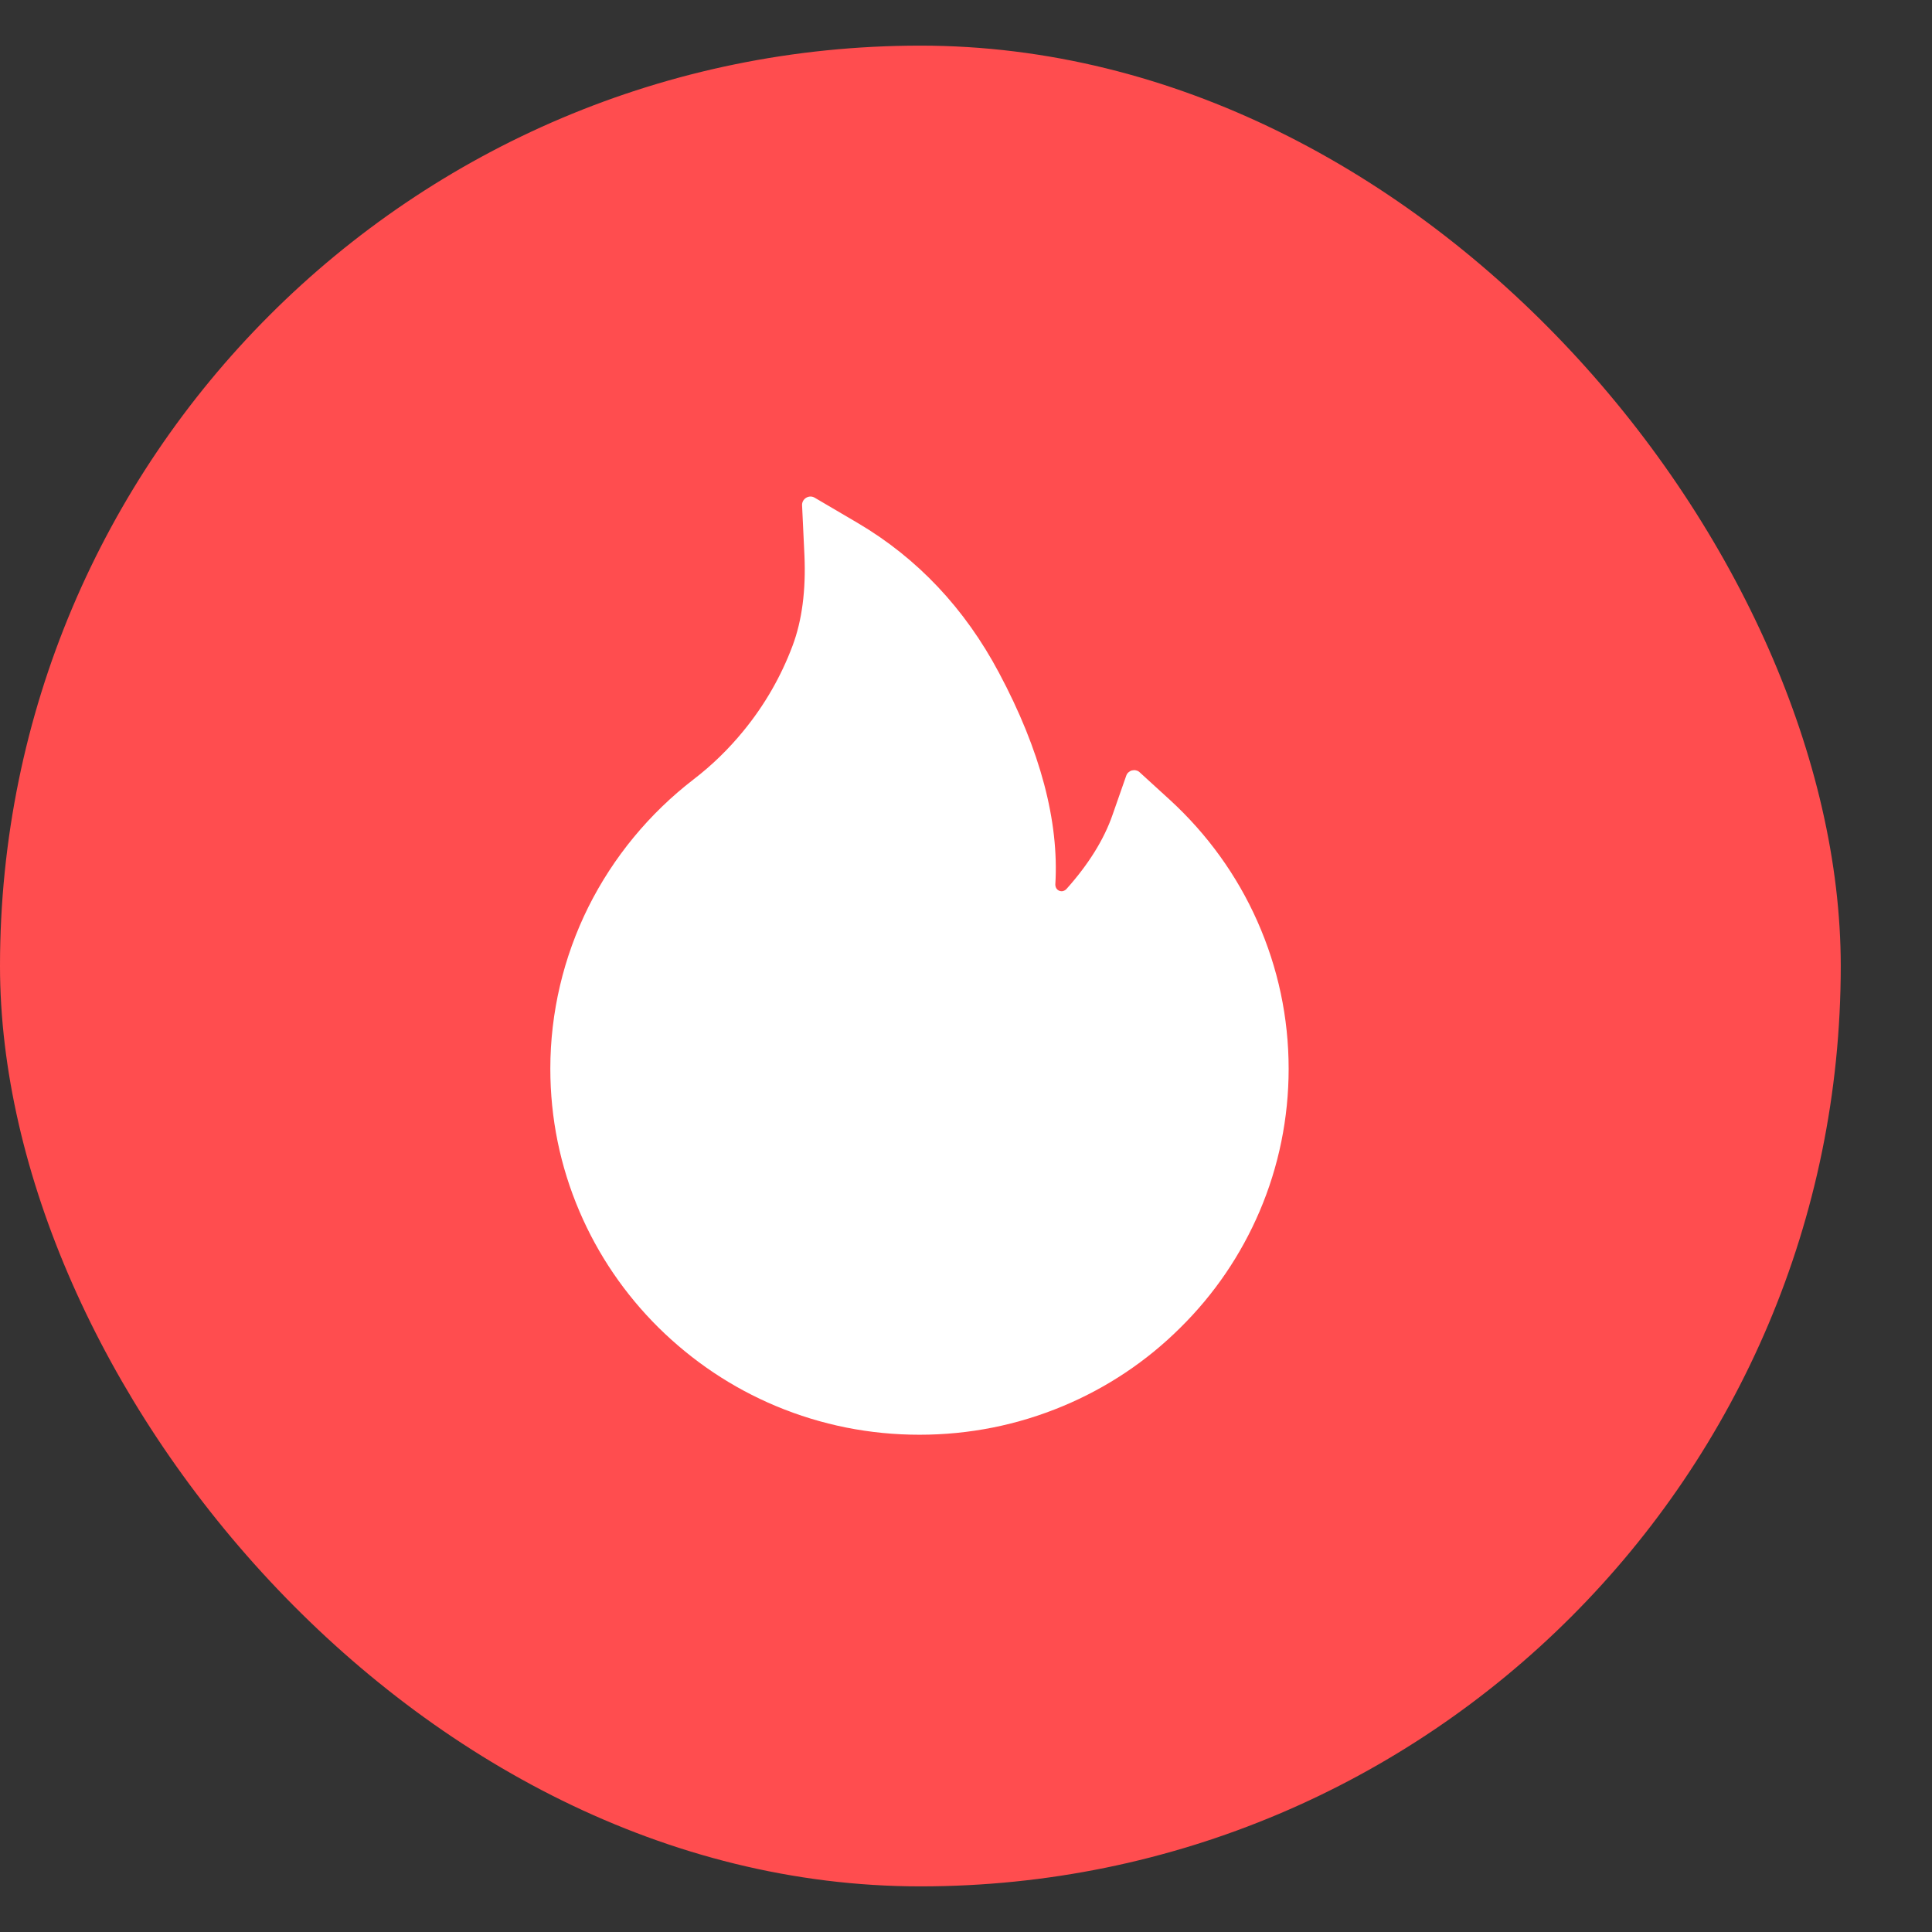
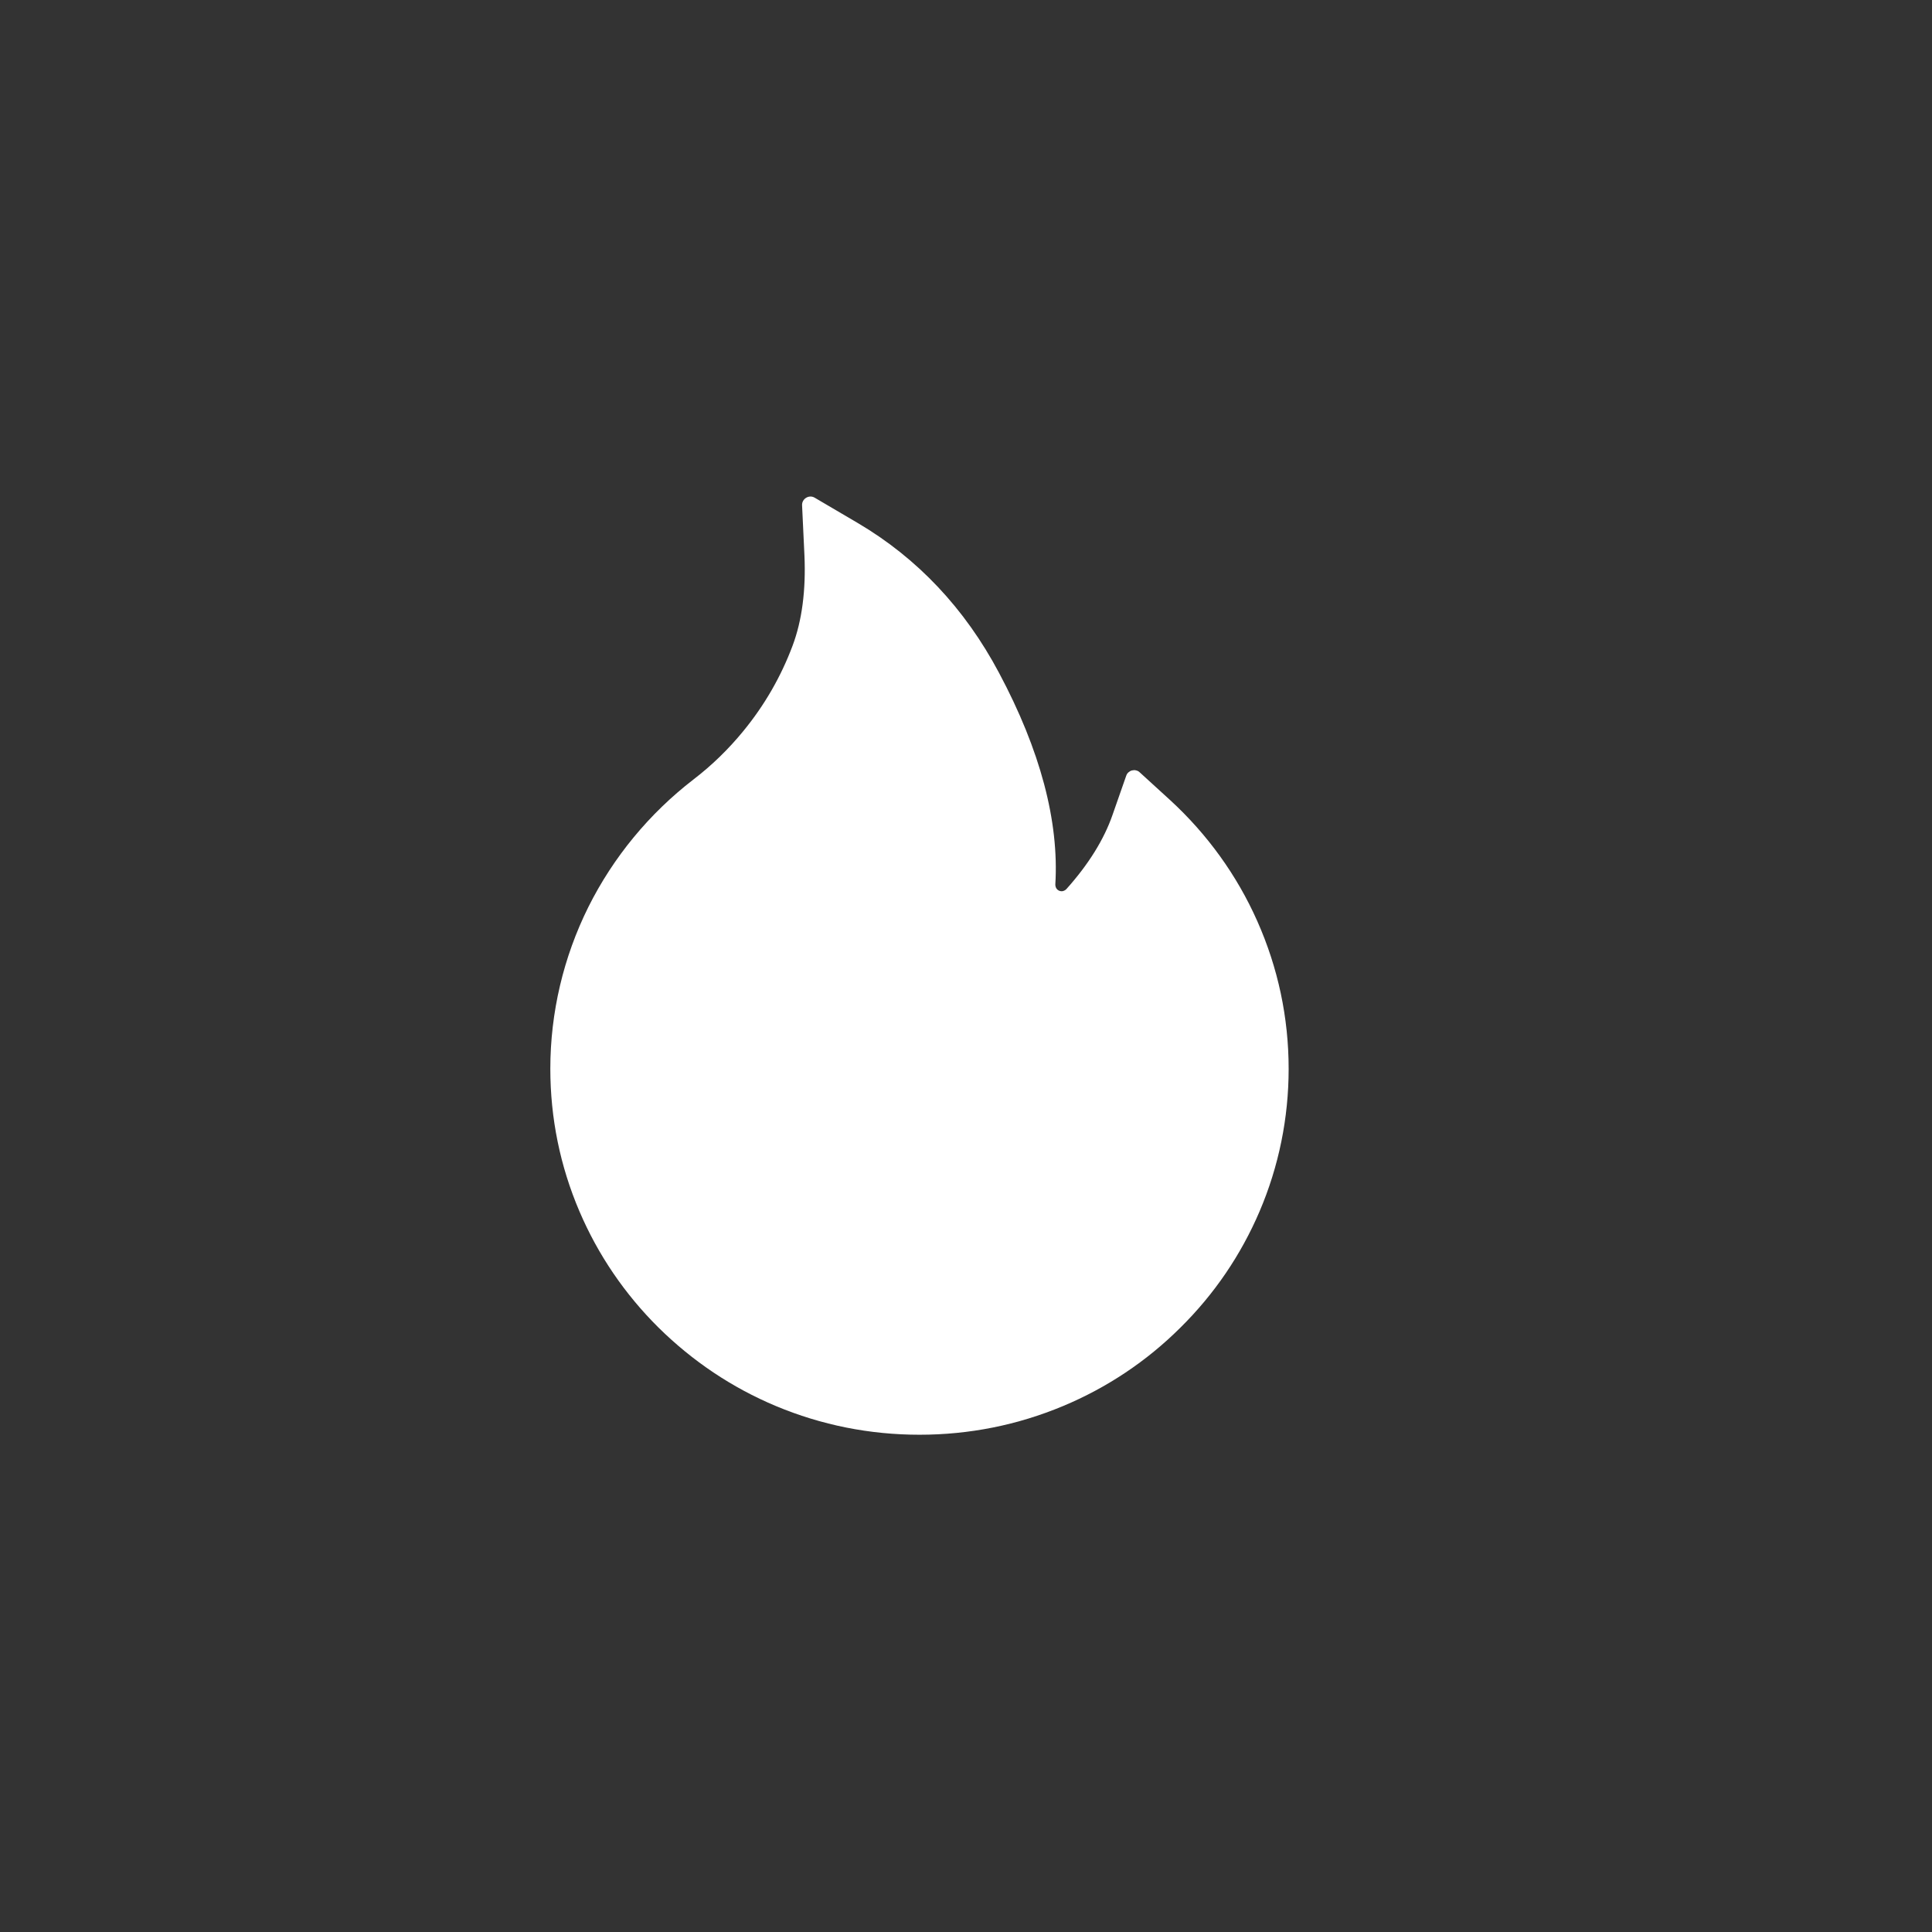
<svg xmlns="http://www.w3.org/2000/svg" width="13" height="13" viewBox="0 0 13 13" fill="none">
  <rect x="0" y="0" width="13" height="13" fill="#333333" stroke="none" />
-   <rect y="0.307" width="12.386" height="12.386" rx="6.193" fill="#FF4D4F" />
-   <path d="M8.46 6.198C8.323 5.889 8.123 5.613 7.875 5.385L7.669 5.197C7.662 5.19 7.654 5.186 7.645 5.184C7.636 5.181 7.626 5.182 7.617 5.184C7.608 5.186 7.6 5.191 7.593 5.197C7.586 5.203 7.581 5.211 7.578 5.22L7.486 5.483C7.429 5.648 7.324 5.817 7.175 5.983C7.165 5.993 7.154 5.996 7.146 5.997C7.138 5.997 7.126 5.996 7.115 5.986C7.106 5.978 7.101 5.965 7.101 5.952C7.127 5.527 7 5.048 6.722 4.527C6.492 4.094 6.173 3.756 5.773 3.52L5.482 3.349C5.444 3.326 5.395 3.356 5.397 3.4L5.413 3.739C5.423 3.97 5.397 4.175 5.333 4.345C5.255 4.553 5.144 4.746 5.001 4.92C4.902 5.041 4.79 5.15 4.666 5.245C4.369 5.474 4.127 5.767 3.959 6.103C3.791 6.441 3.703 6.814 3.703 7.191C3.703 7.524 3.769 7.847 3.899 8.151C4.024 8.444 4.205 8.709 4.431 8.933C4.66 9.159 4.925 9.337 5.221 9.461C5.527 9.589 5.852 9.654 6.187 9.654C6.522 9.654 6.847 9.589 7.153 9.461C7.448 9.338 7.716 9.159 7.942 8.934C8.171 8.708 8.35 8.444 8.475 8.152C8.605 7.848 8.671 7.522 8.671 7.192C8.671 6.848 8.6 6.513 8.46 6.198V6.198Z" fill="white" />
+   <path d="M8.46 6.198C8.323 5.889 8.123 5.613 7.875 5.385L7.669 5.197C7.662 5.19 7.654 5.186 7.645 5.184C7.636 5.181 7.626 5.182 7.617 5.184C7.608 5.186 7.6 5.191 7.593 5.197C7.586 5.203 7.581 5.211 7.578 5.22L7.486 5.483C7.429 5.648 7.324 5.817 7.175 5.983C7.165 5.993 7.154 5.996 7.146 5.997C7.138 5.997 7.126 5.996 7.115 5.986C7.106 5.978 7.101 5.965 7.101 5.952C7.127 5.527 7 5.048 6.722 4.527C6.492 4.094 6.173 3.756 5.773 3.52L5.482 3.349C5.444 3.326 5.395 3.356 5.397 3.4L5.413 3.739C5.423 3.97 5.397 4.175 5.333 4.345C5.255 4.553 5.144 4.746 5.001 4.92C4.902 5.041 4.79 5.15 4.666 5.245C4.369 5.474 4.127 5.767 3.959 6.103C3.791 6.441 3.703 6.814 3.703 7.191C3.703 7.524 3.769 7.847 3.899 8.151C4.024 8.444 4.205 8.709 4.431 8.933C4.66 9.159 4.925 9.337 5.221 9.461C5.527 9.589 5.852 9.654 6.187 9.654C6.522 9.654 6.847 9.589 7.153 9.461C7.448 9.338 7.716 9.159 7.942 8.934C8.171 8.708 8.35 8.444 8.475 8.152C8.605 7.848 8.671 7.522 8.671 7.192C8.671 6.848 8.6 6.513 8.46 6.198V6.198" fill="white" />
</svg>